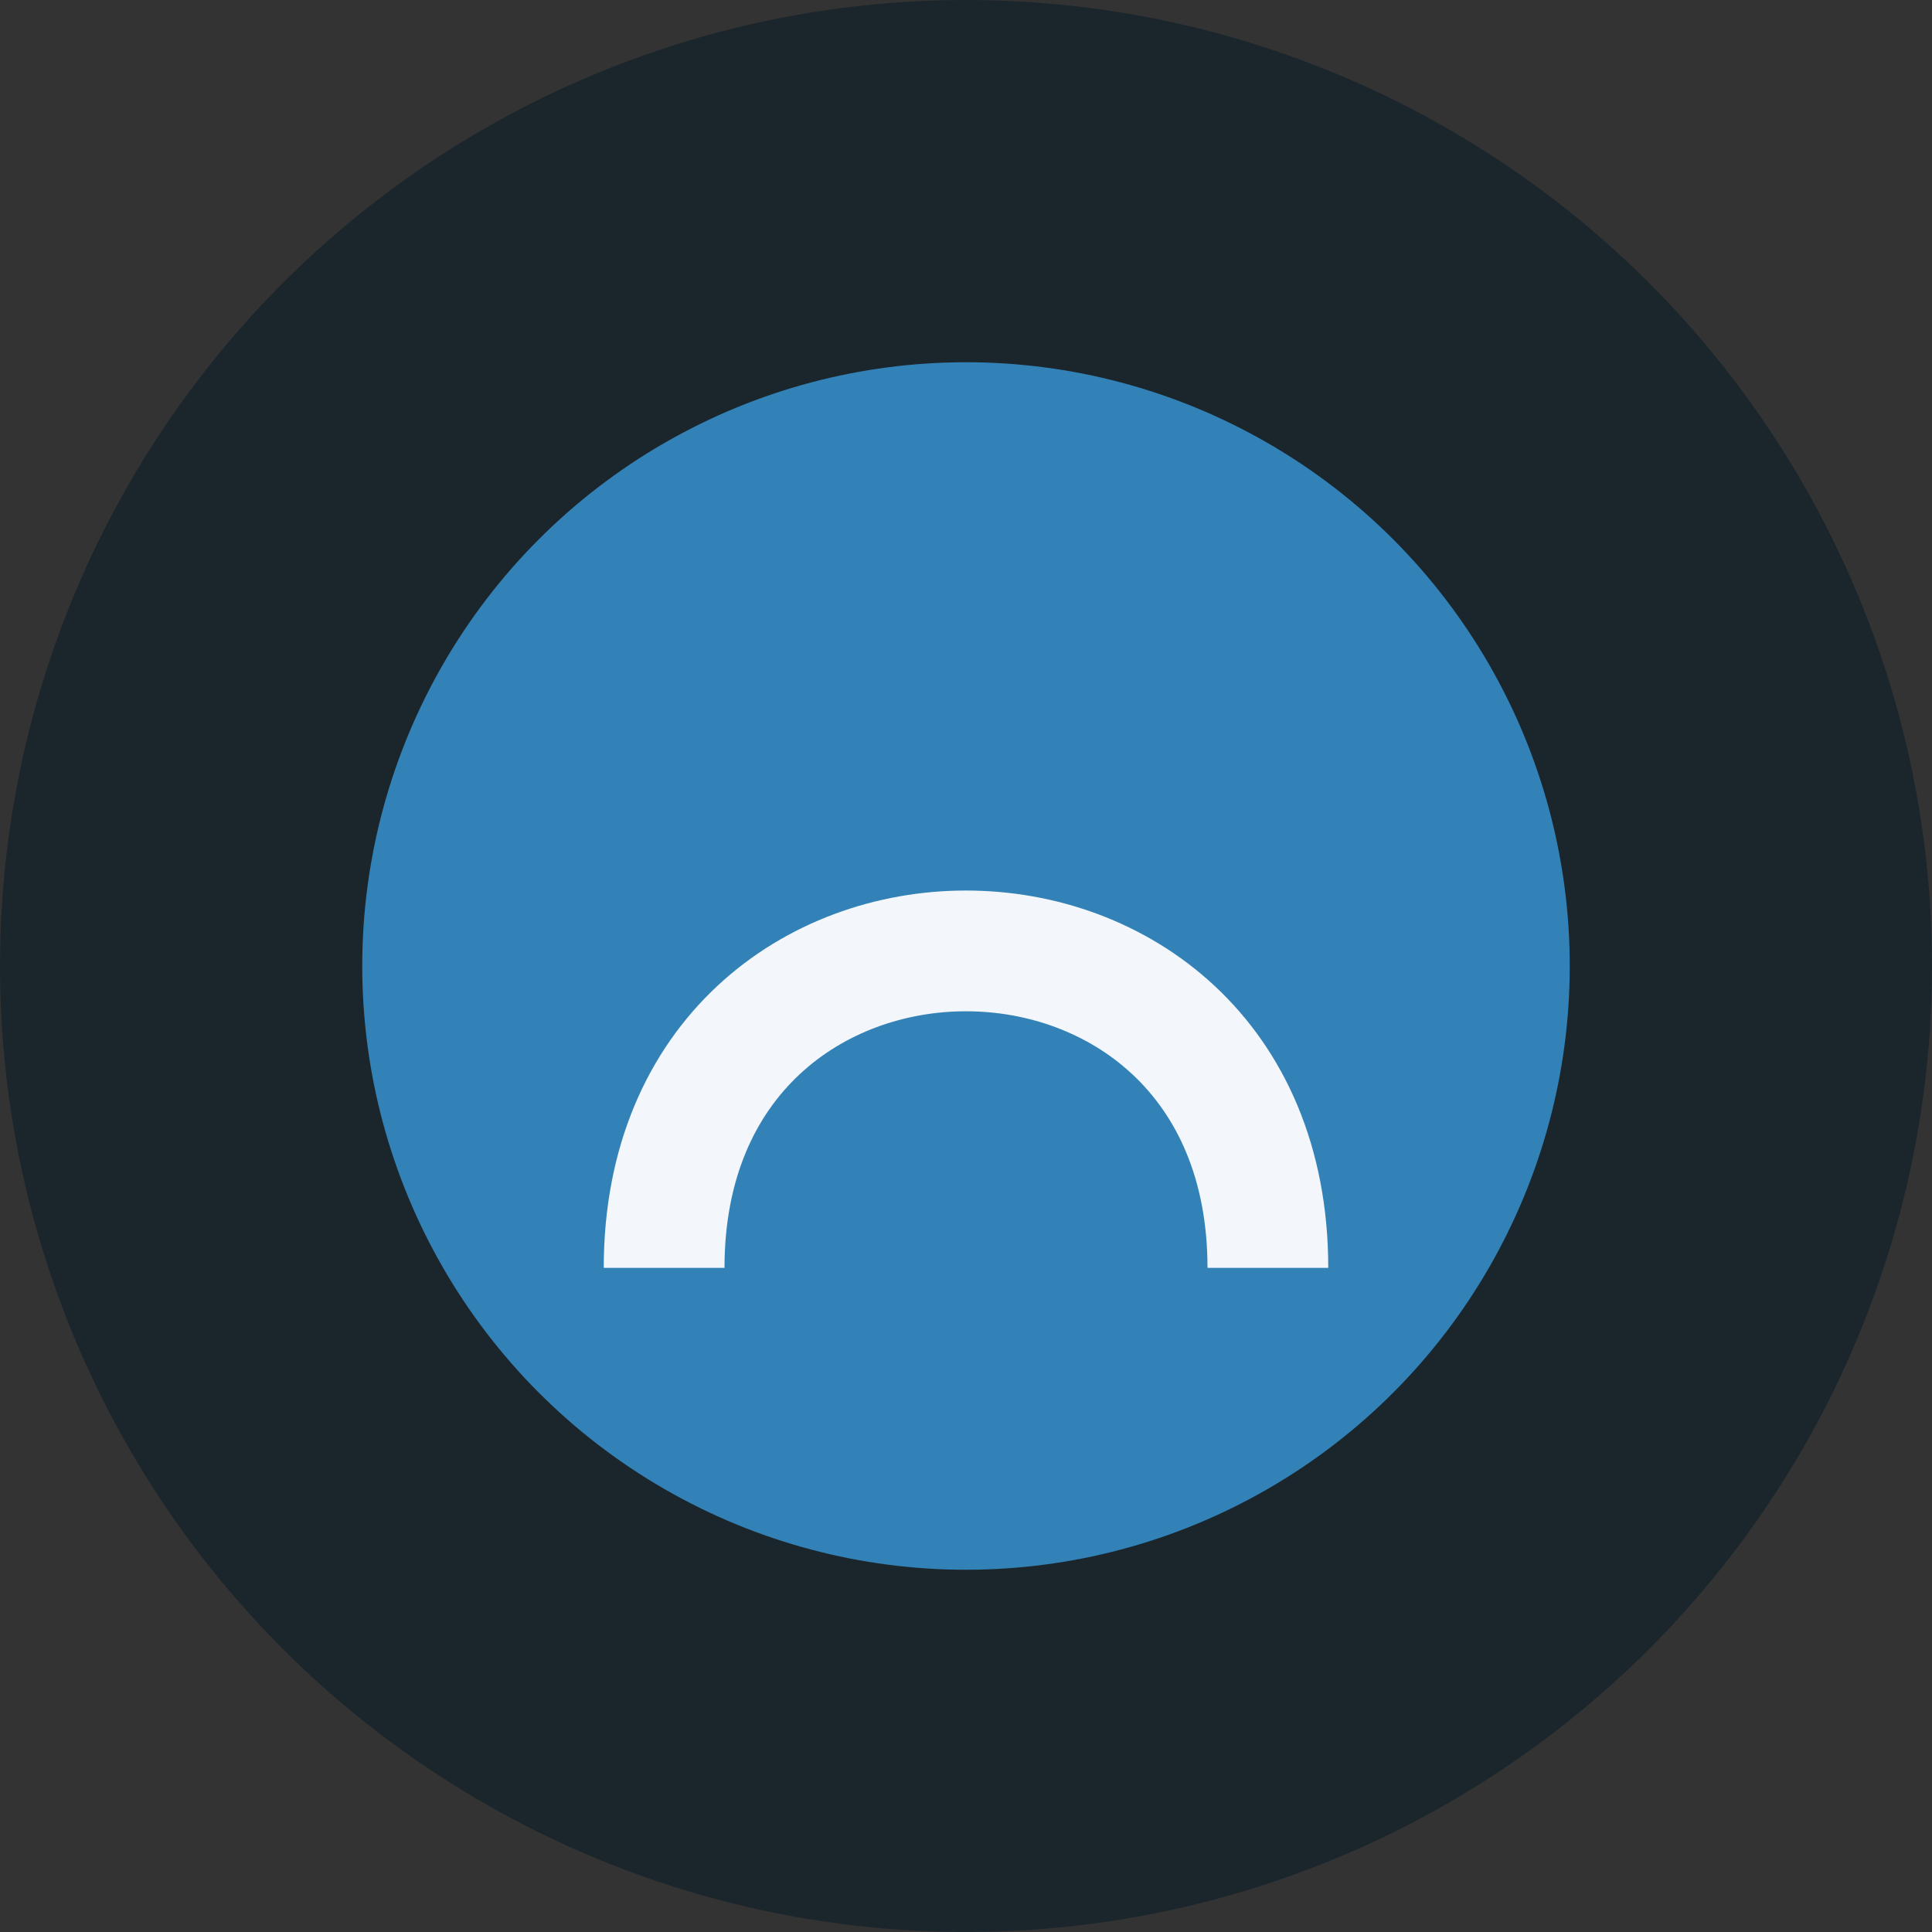
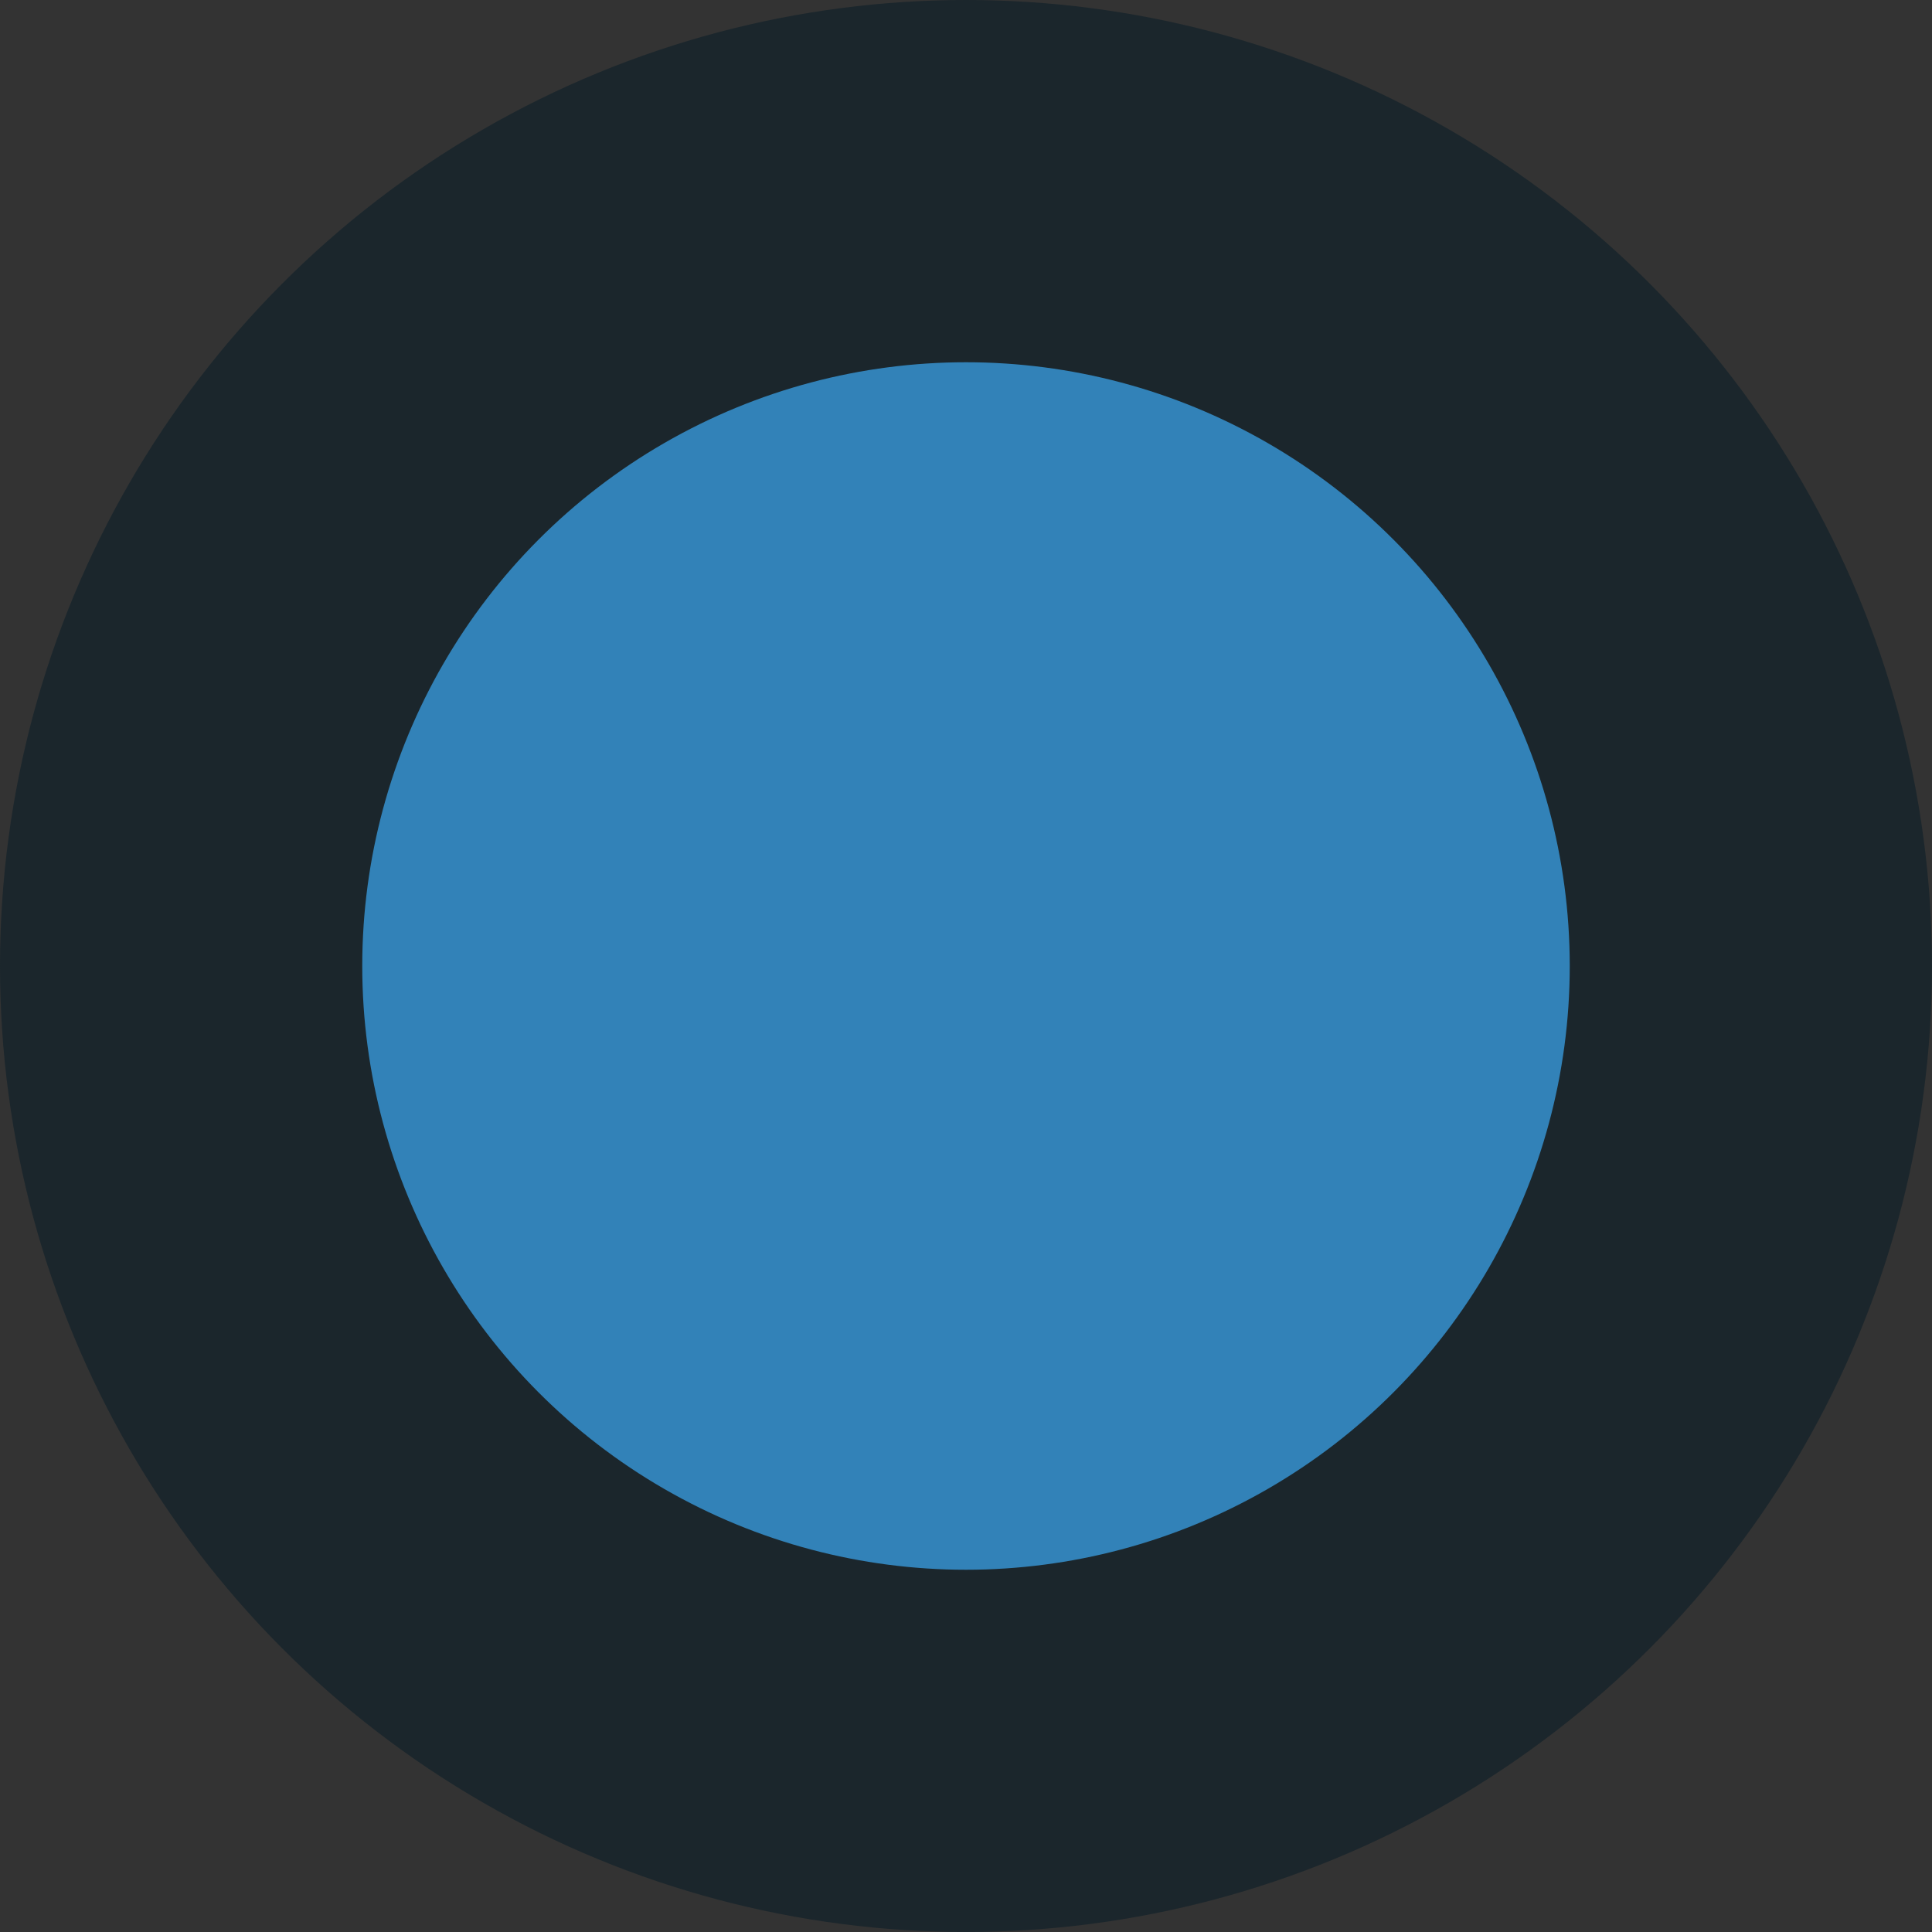
<svg xmlns="http://www.w3.org/2000/svg" width="32" height="32" viewBox="0 0 32 32">
  <rect x="0" y="0" width="32" height="32" fill="#333333" stroke="none" />
  <circle cx="16" cy="16" r="16" fill="#1B262C" />
  <circle cx="16" cy="16" r="10" fill="#3282B8" />
-   <path d="M11 21c0-7 10-7 10 0" stroke="#F3F6FB" stroke-width="2" fill="none" />
</svg>